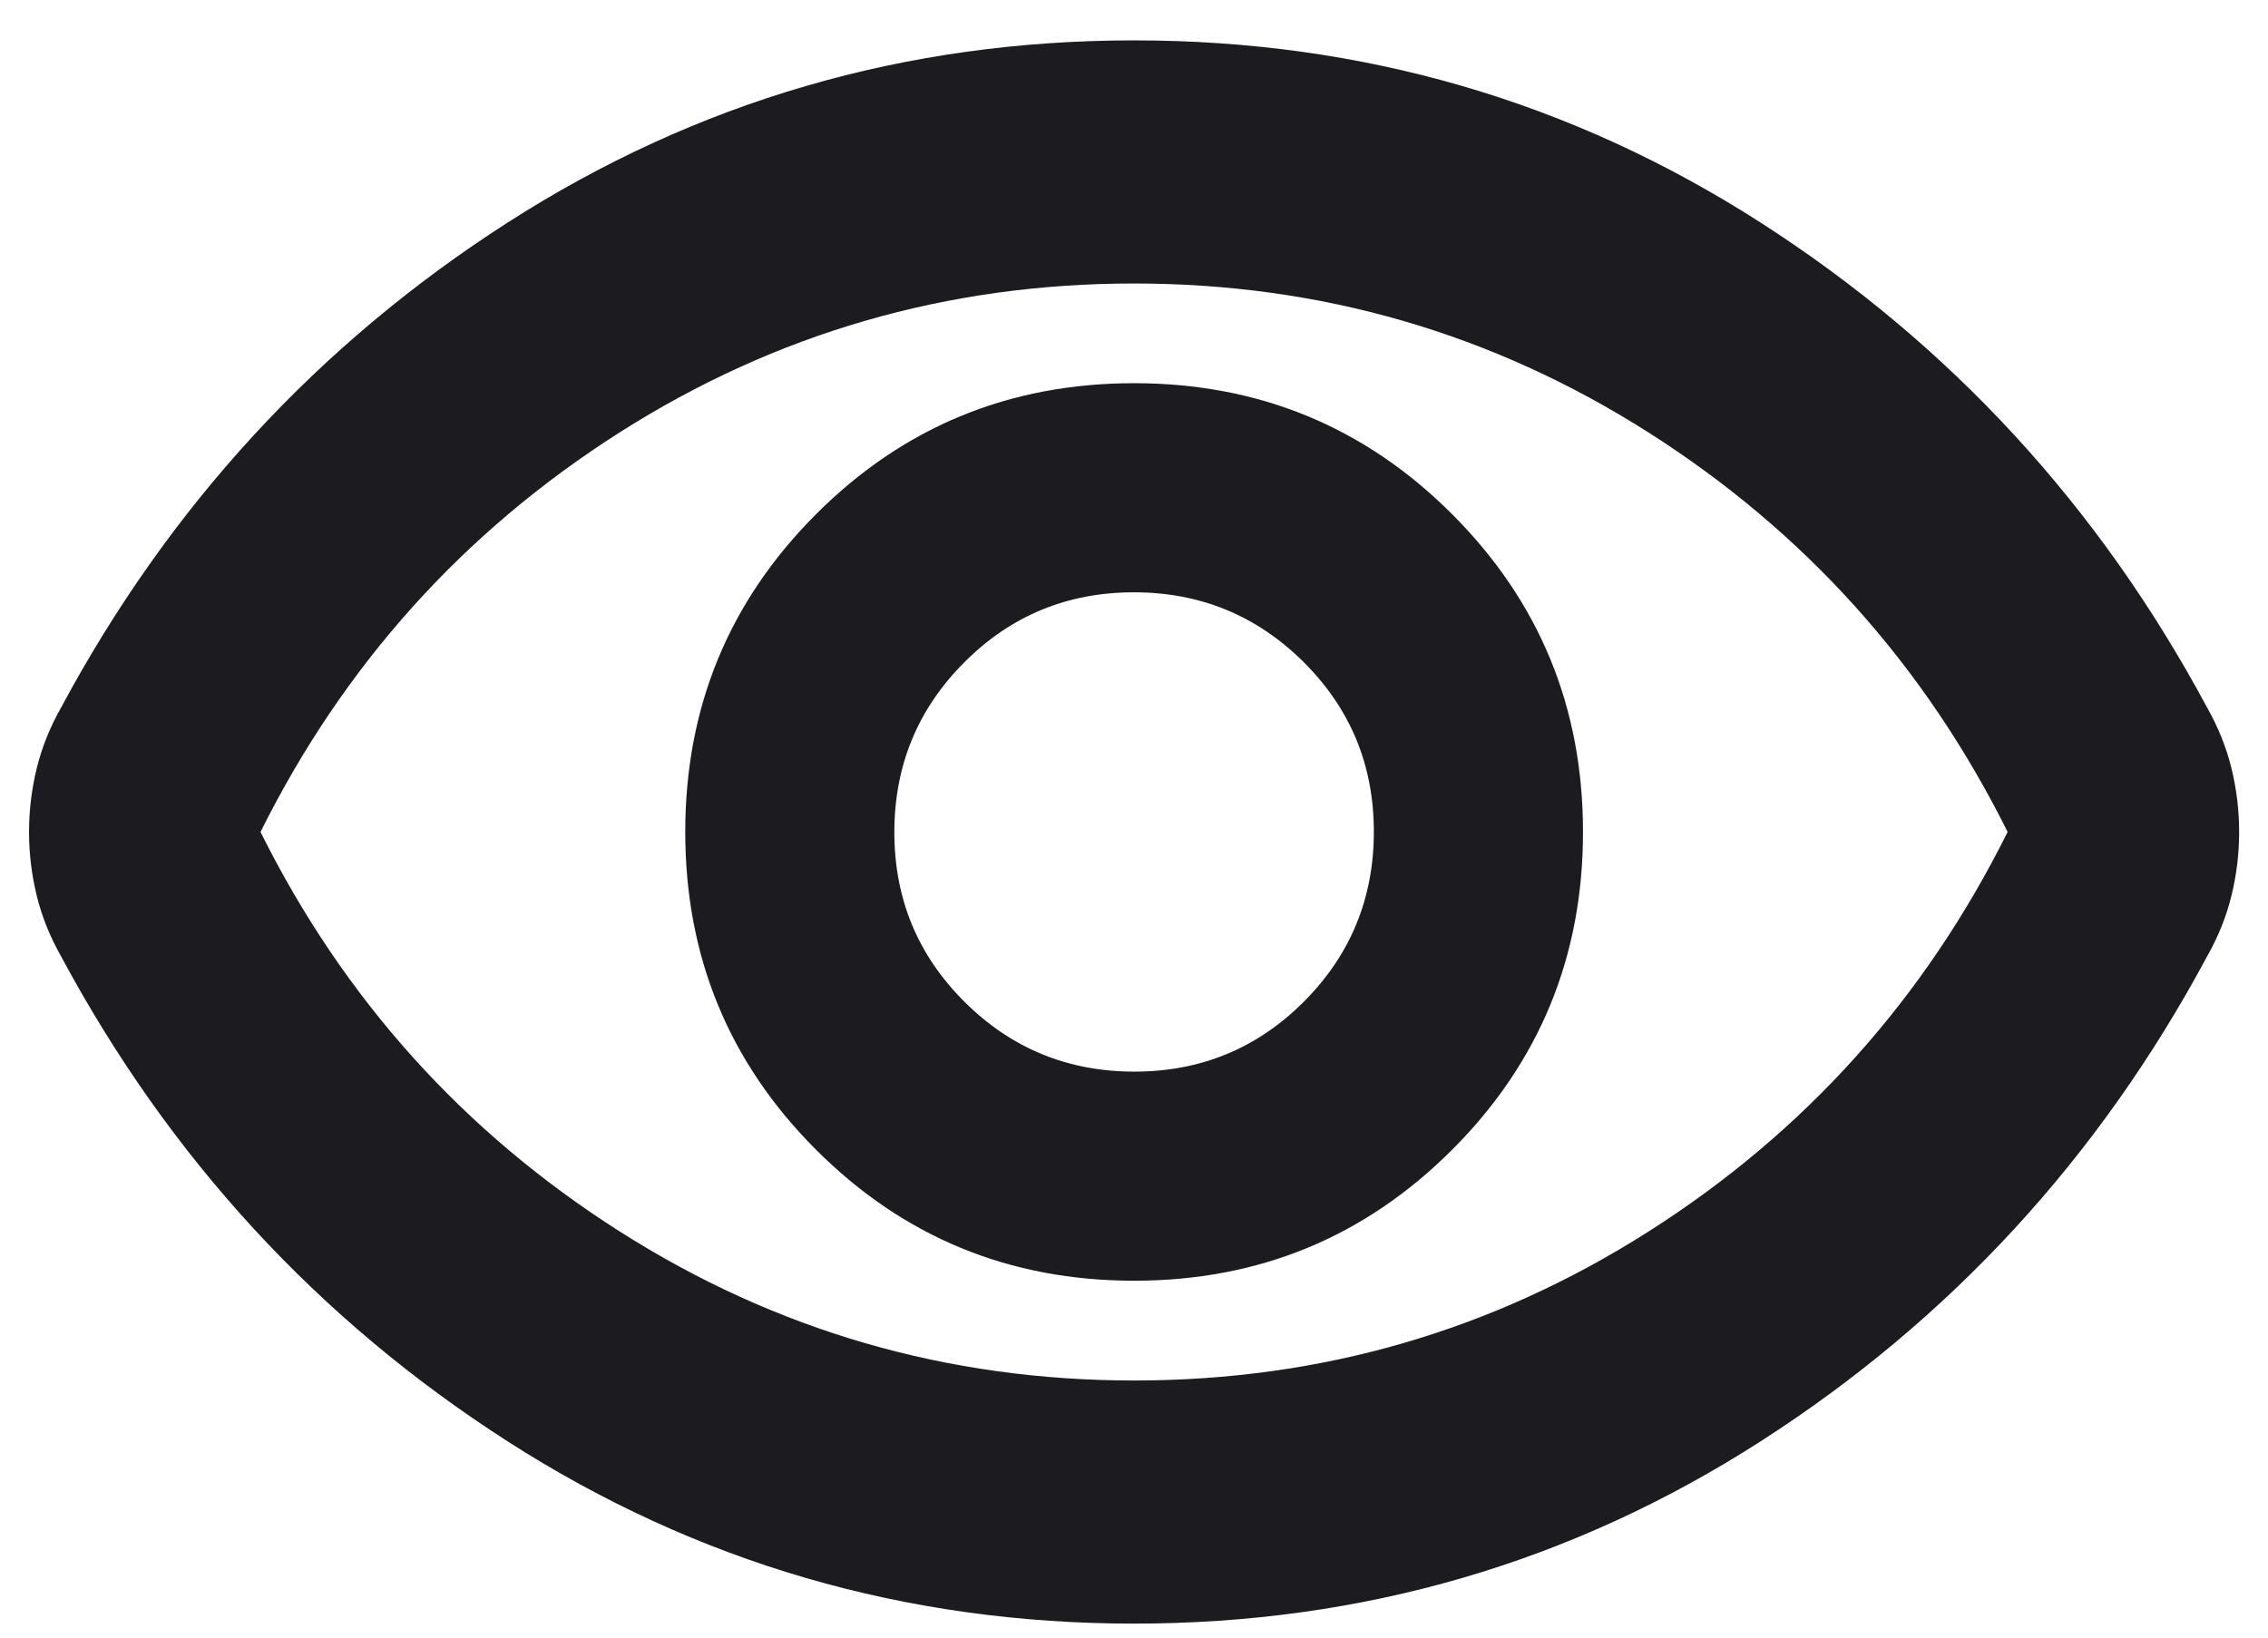
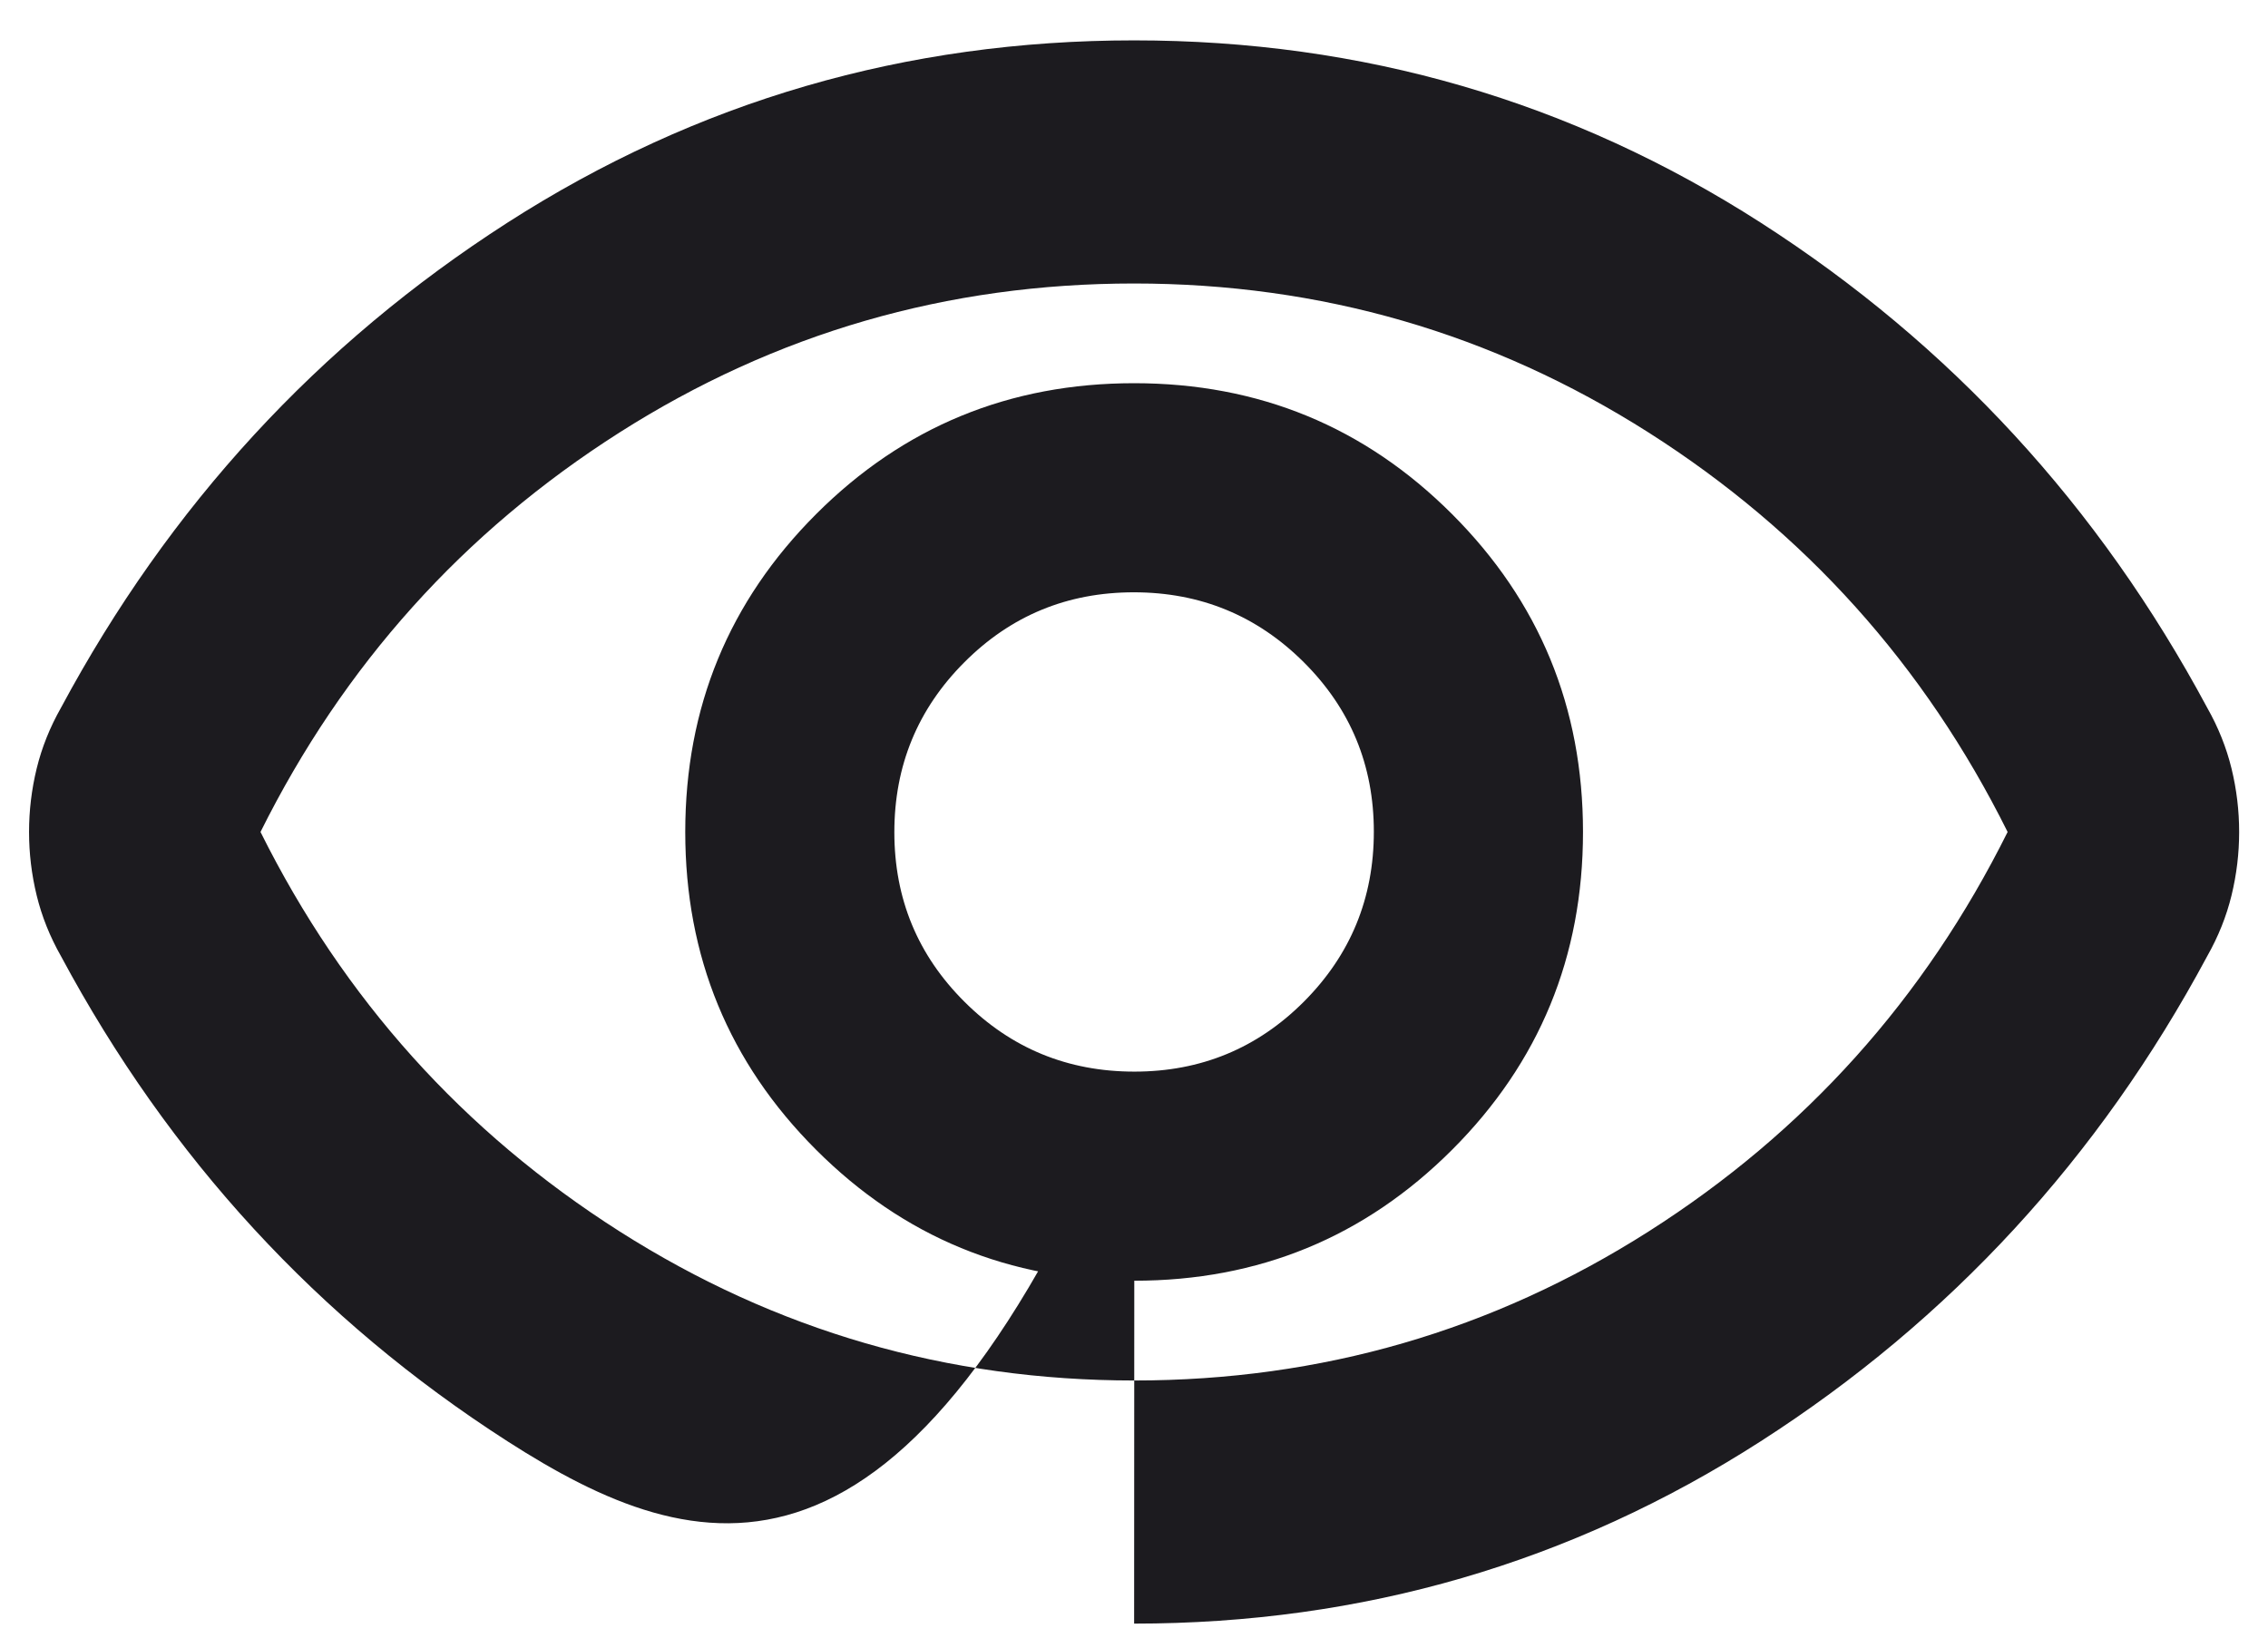
<svg xmlns="http://www.w3.org/2000/svg" width="36" height="26" viewBox="0 0 36 26" fill="none">
-   <path d="M18.002 20.334C19.981 20.334 21.663 19.641 23.048 18.256C24.434 16.871 25.127 15.188 25.127 13.209C25.127 11.23 24.434 9.548 23.048 8.162C21.663 6.777 19.981 6.084 18.002 6.084C16.022 6.084 14.34 6.777 12.955 8.162C11.569 9.548 10.877 11.23 10.877 13.209C10.877 15.188 11.569 16.871 12.955 18.256C14.34 19.641 16.022 20.334 18.002 20.334ZM18.006 17.014C16.95 17.014 16.051 16.645 15.309 15.905C14.567 15.166 14.196 14.269 14.196 13.213C14.196 12.157 14.566 11.258 15.305 10.517C16.044 9.775 16.942 9.404 17.997 9.404C19.053 9.404 19.952 9.774 20.694 10.513C21.436 11.252 21.807 12.149 21.807 13.205C21.807 14.261 21.437 15.16 20.698 15.902C19.959 16.643 19.061 17.014 18.006 17.014ZM18.002 25.778C14.376 25.778 11.06 24.813 8.055 22.883C5.05 20.953 2.688 18.387 0.969 15.183C0.792 14.871 0.663 14.549 0.582 14.216C0.501 13.883 0.461 13.548 0.461 13.209C0.461 12.871 0.501 12.535 0.582 12.202C0.663 11.87 0.792 11.547 0.969 11.235C2.688 8.032 5.05 5.465 8.055 3.535C11.06 1.606 14.376 0.641 18.002 0.641C21.627 0.641 24.943 1.606 27.948 3.535C30.953 5.465 33.316 8.032 35.034 11.235C35.211 11.547 35.34 11.87 35.421 12.202C35.502 12.535 35.542 12.871 35.542 13.209C35.542 13.548 35.502 13.883 35.421 14.216C35.34 14.549 35.211 14.871 35.034 15.183C33.316 18.387 30.953 20.953 27.948 22.883C24.943 24.813 21.627 25.778 18.002 25.778ZM18.003 21.918C20.969 21.918 23.691 21.129 26.17 19.551C28.649 17.973 30.548 15.859 31.867 13.209C30.548 10.559 28.648 8.445 26.168 6.867C23.688 5.29 20.965 4.501 18 4.501C15.034 4.501 12.312 5.29 9.833 6.867C7.354 8.445 5.455 10.559 4.135 13.209C5.455 15.859 7.355 17.973 9.835 19.551C12.315 21.129 15.038 21.918 18.003 21.918Z" fill="#1C1B1F" />
+   <path d="M18.002 20.334C19.981 20.334 21.663 19.641 23.048 18.256C24.434 16.871 25.127 15.188 25.127 13.209C25.127 11.23 24.434 9.548 23.048 8.162C21.663 6.777 19.981 6.084 18.002 6.084C16.022 6.084 14.34 6.777 12.955 8.162C11.569 9.548 10.877 11.23 10.877 13.209C10.877 15.188 11.569 16.871 12.955 18.256C14.34 19.641 16.022 20.334 18.002 20.334ZM18.006 17.014C16.95 17.014 16.051 16.645 15.309 15.905C14.567 15.166 14.196 14.269 14.196 13.213C14.196 12.157 14.566 11.258 15.305 10.517C16.044 9.775 16.942 9.404 17.997 9.404C19.053 9.404 19.952 9.774 20.694 10.513C21.436 11.252 21.807 12.149 21.807 13.205C21.807 14.261 21.437 15.16 20.698 15.902C19.959 16.643 19.061 17.014 18.006 17.014ZC14.376 25.778 11.06 24.813 8.055 22.883C5.05 20.953 2.688 18.387 0.969 15.183C0.792 14.871 0.663 14.549 0.582 14.216C0.501 13.883 0.461 13.548 0.461 13.209C0.461 12.871 0.501 12.535 0.582 12.202C0.663 11.87 0.792 11.547 0.969 11.235C2.688 8.032 5.05 5.465 8.055 3.535C11.06 1.606 14.376 0.641 18.002 0.641C21.627 0.641 24.943 1.606 27.948 3.535C30.953 5.465 33.316 8.032 35.034 11.235C35.211 11.547 35.34 11.87 35.421 12.202C35.502 12.535 35.542 12.871 35.542 13.209C35.542 13.548 35.502 13.883 35.421 14.216C35.34 14.549 35.211 14.871 35.034 15.183C33.316 18.387 30.953 20.953 27.948 22.883C24.943 24.813 21.627 25.778 18.002 25.778ZM18.003 21.918C20.969 21.918 23.691 21.129 26.17 19.551C28.649 17.973 30.548 15.859 31.867 13.209C30.548 10.559 28.648 8.445 26.168 6.867C23.688 5.29 20.965 4.501 18 4.501C15.034 4.501 12.312 5.29 9.833 6.867C7.354 8.445 5.455 10.559 4.135 13.209C5.455 15.859 7.355 17.973 9.835 19.551C12.315 21.129 15.038 21.918 18.003 21.918Z" fill="#1C1B1F" />
</svg>